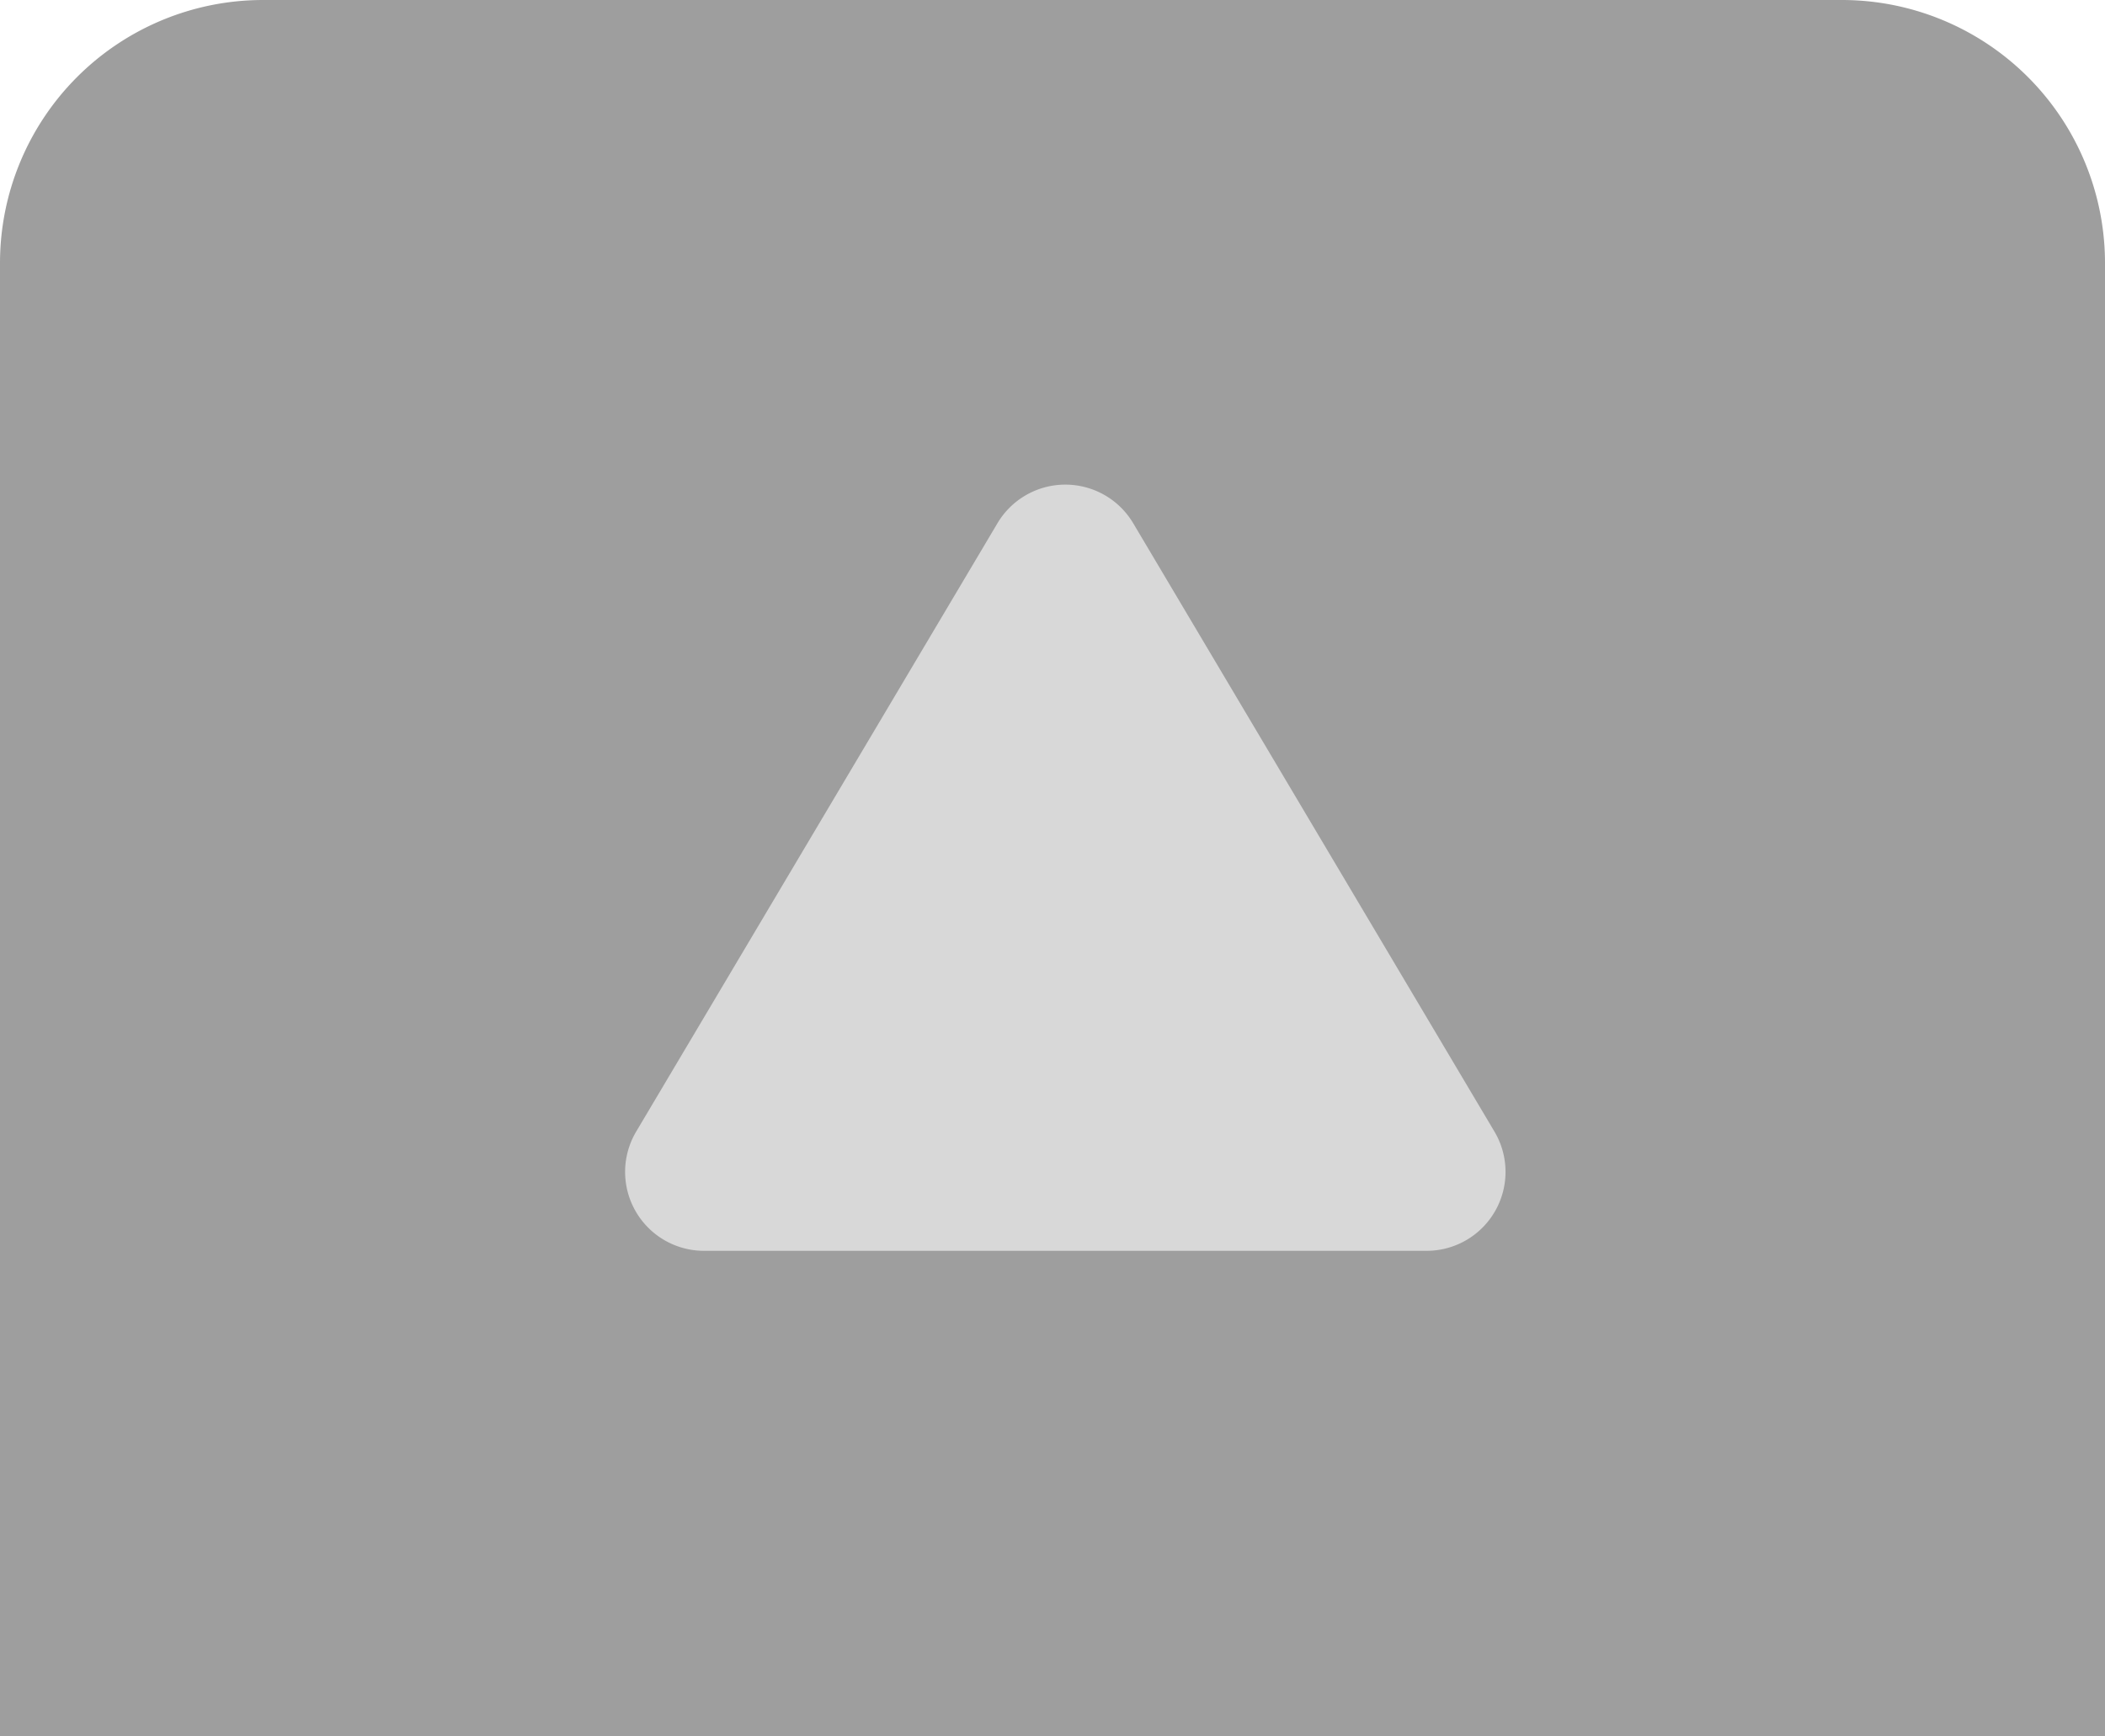
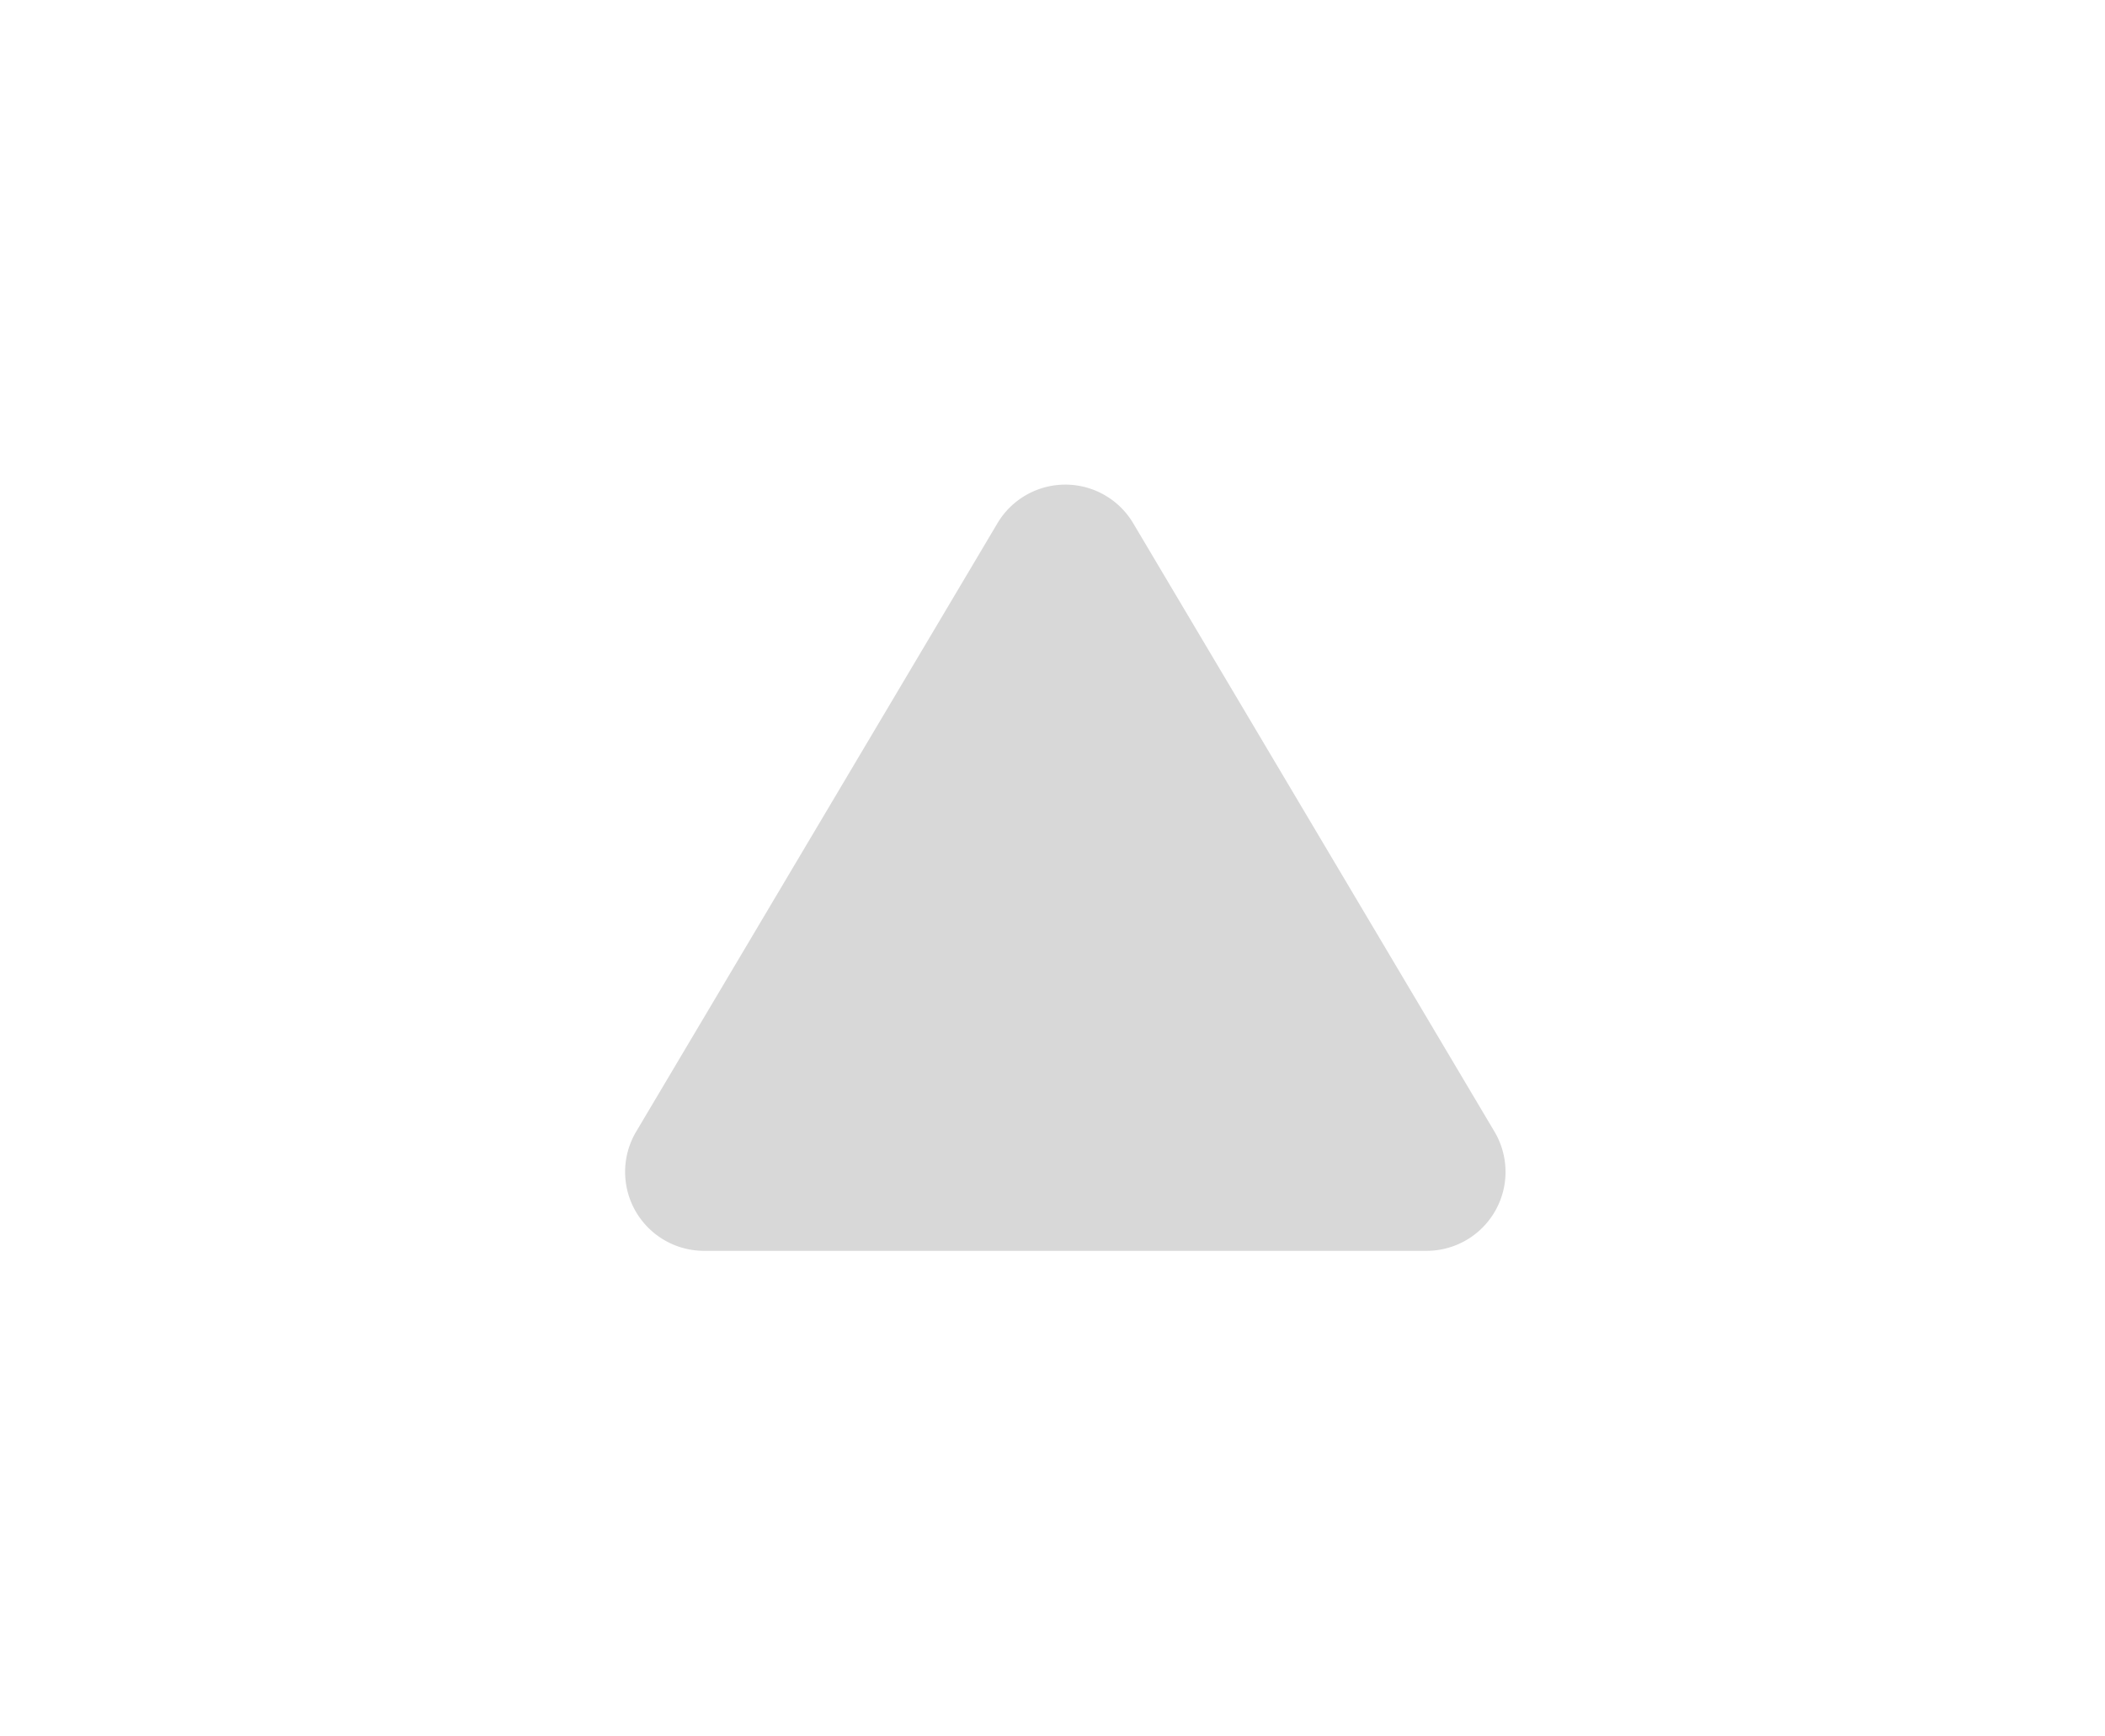
<svg xmlns="http://www.w3.org/2000/svg" id="float_back_top_btn" width="80" height="66" viewBox="0 0 80 66">
-   <path id="Path_81" data-name="Path 81" d="M10,0H70A10,10,0,0,1,80,10V66H0V10A10,10,0,0,1,10,0Z" opacity="0.379" />
  <path id="Polygon_7" data-name="Polygon 7" d="M16.42,4.345a3,3,0,0,1,5.159,0l13.73,23.124A3,3,0,0,1,32.73,32H5.27a3,3,0,0,1-2.58-4.532Z" transform="translate(21.488 15.543)" fill="#d8d8d8" />
</svg>